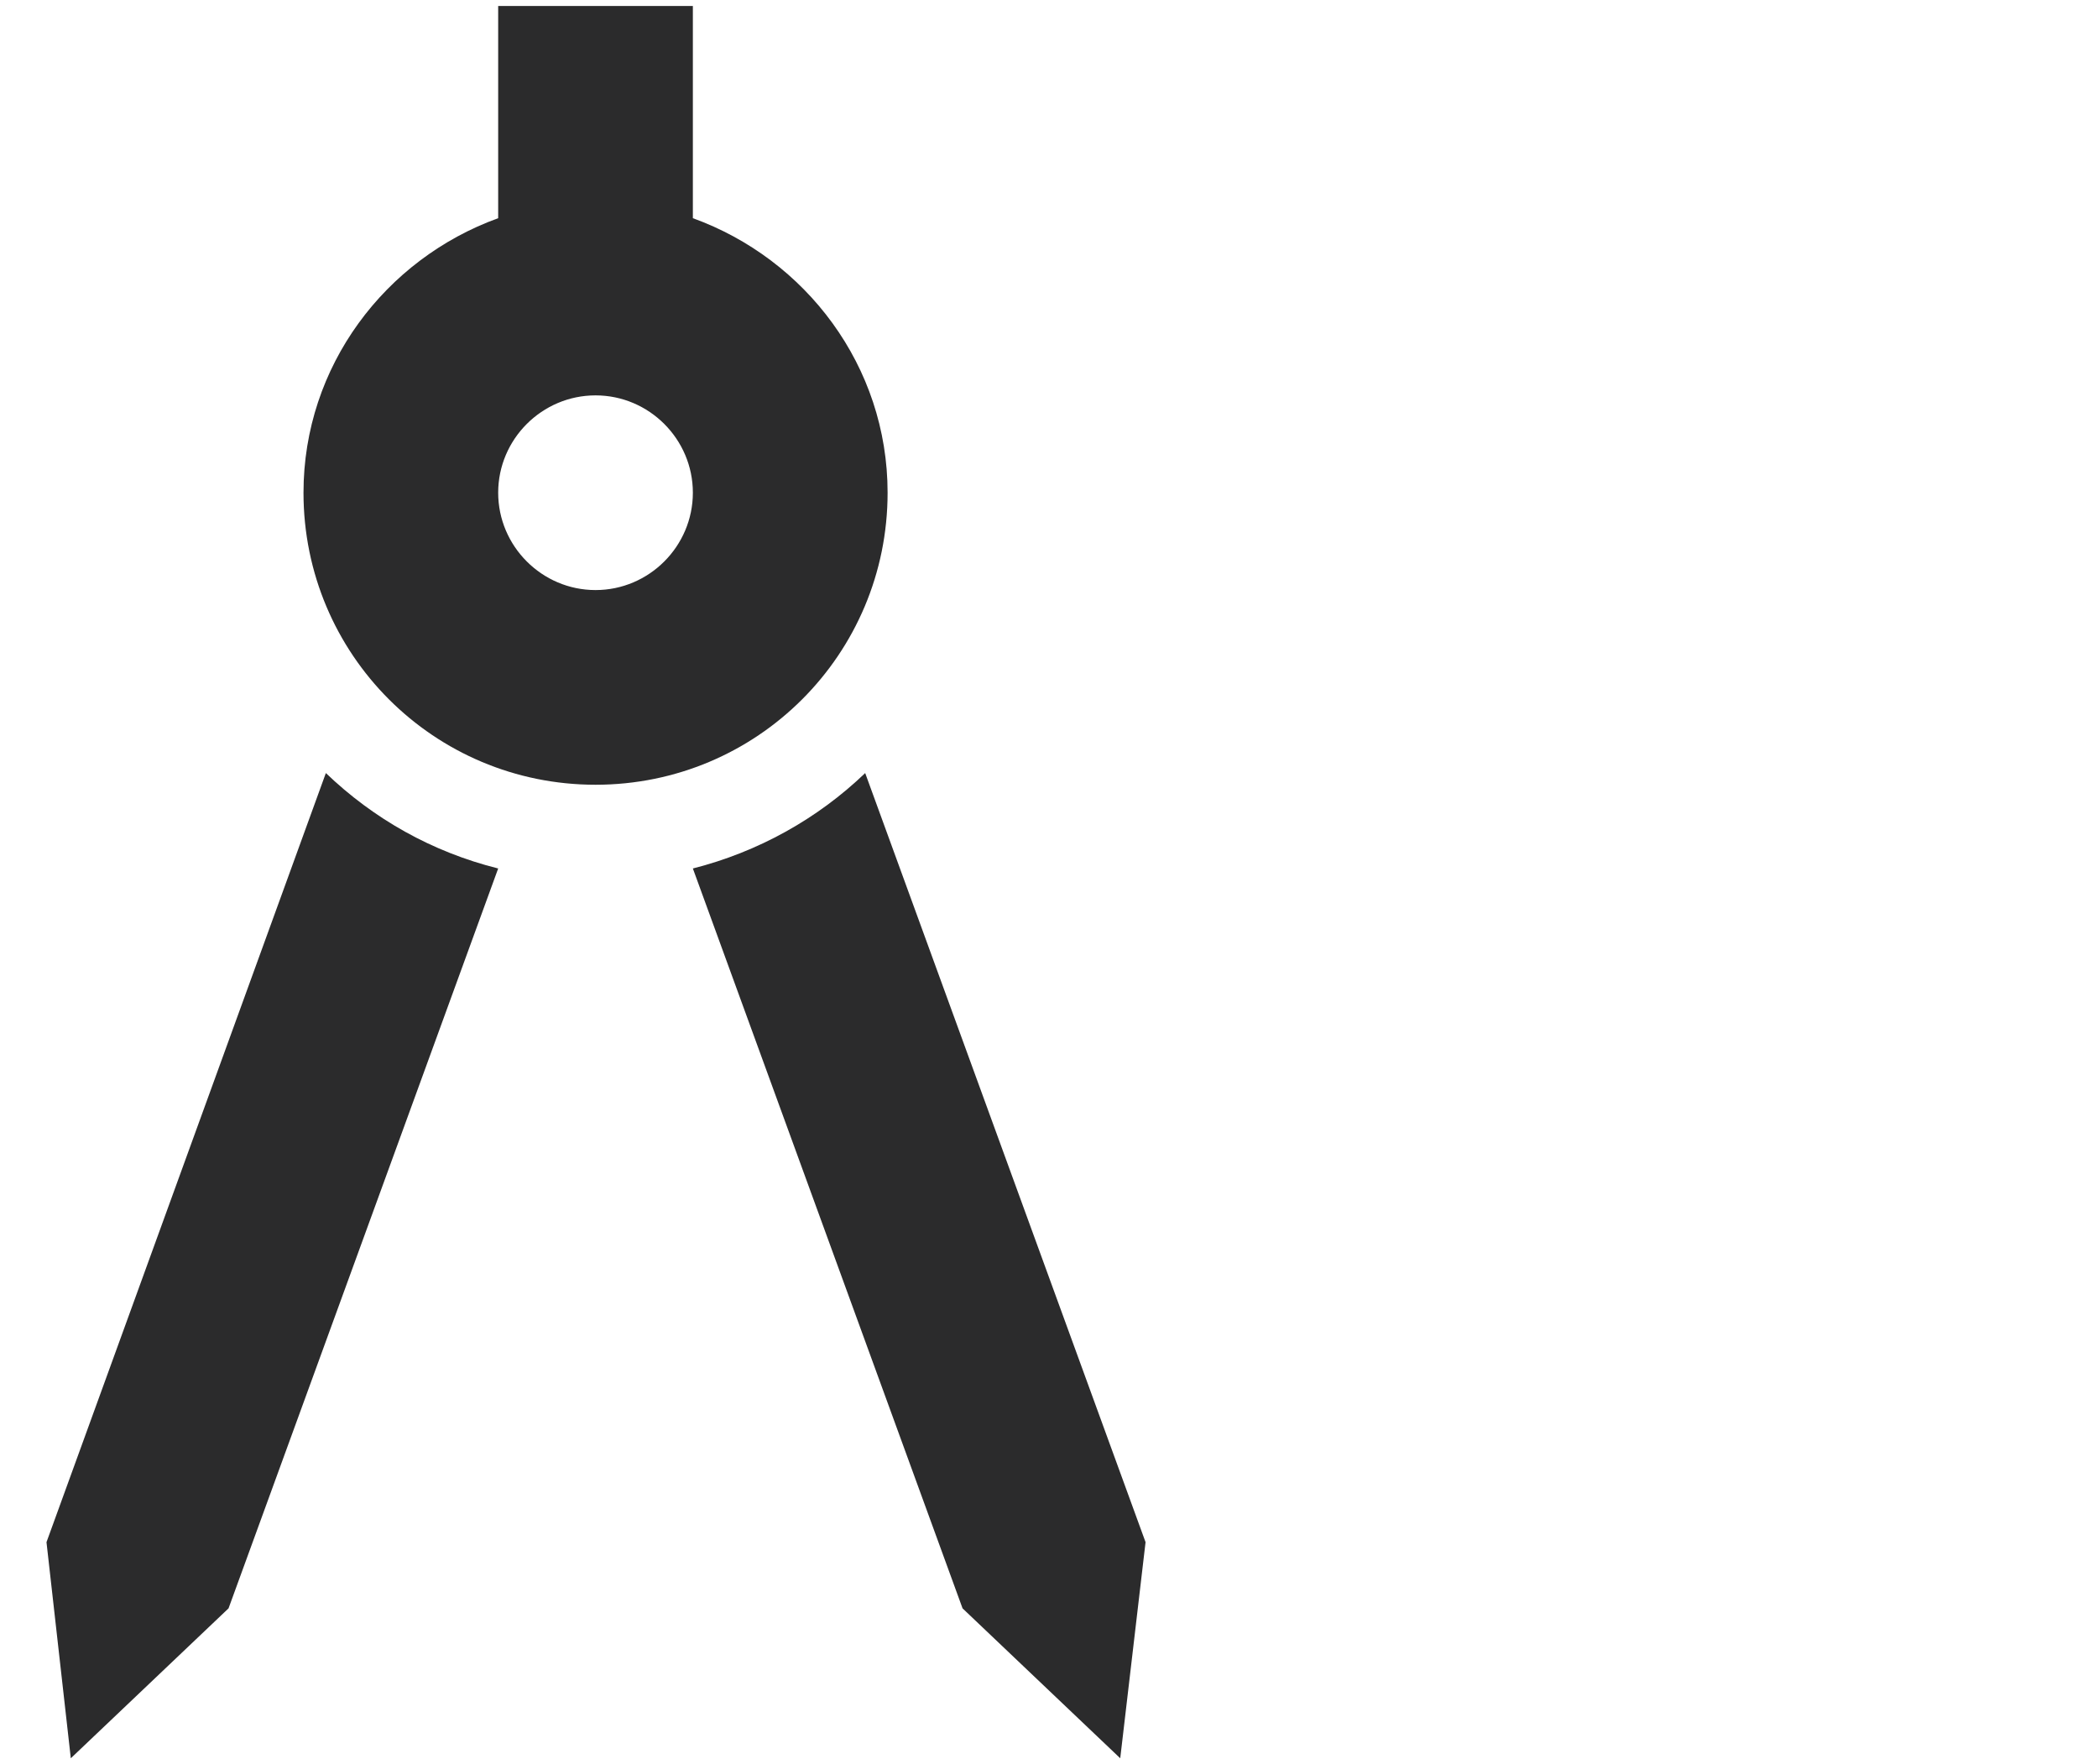
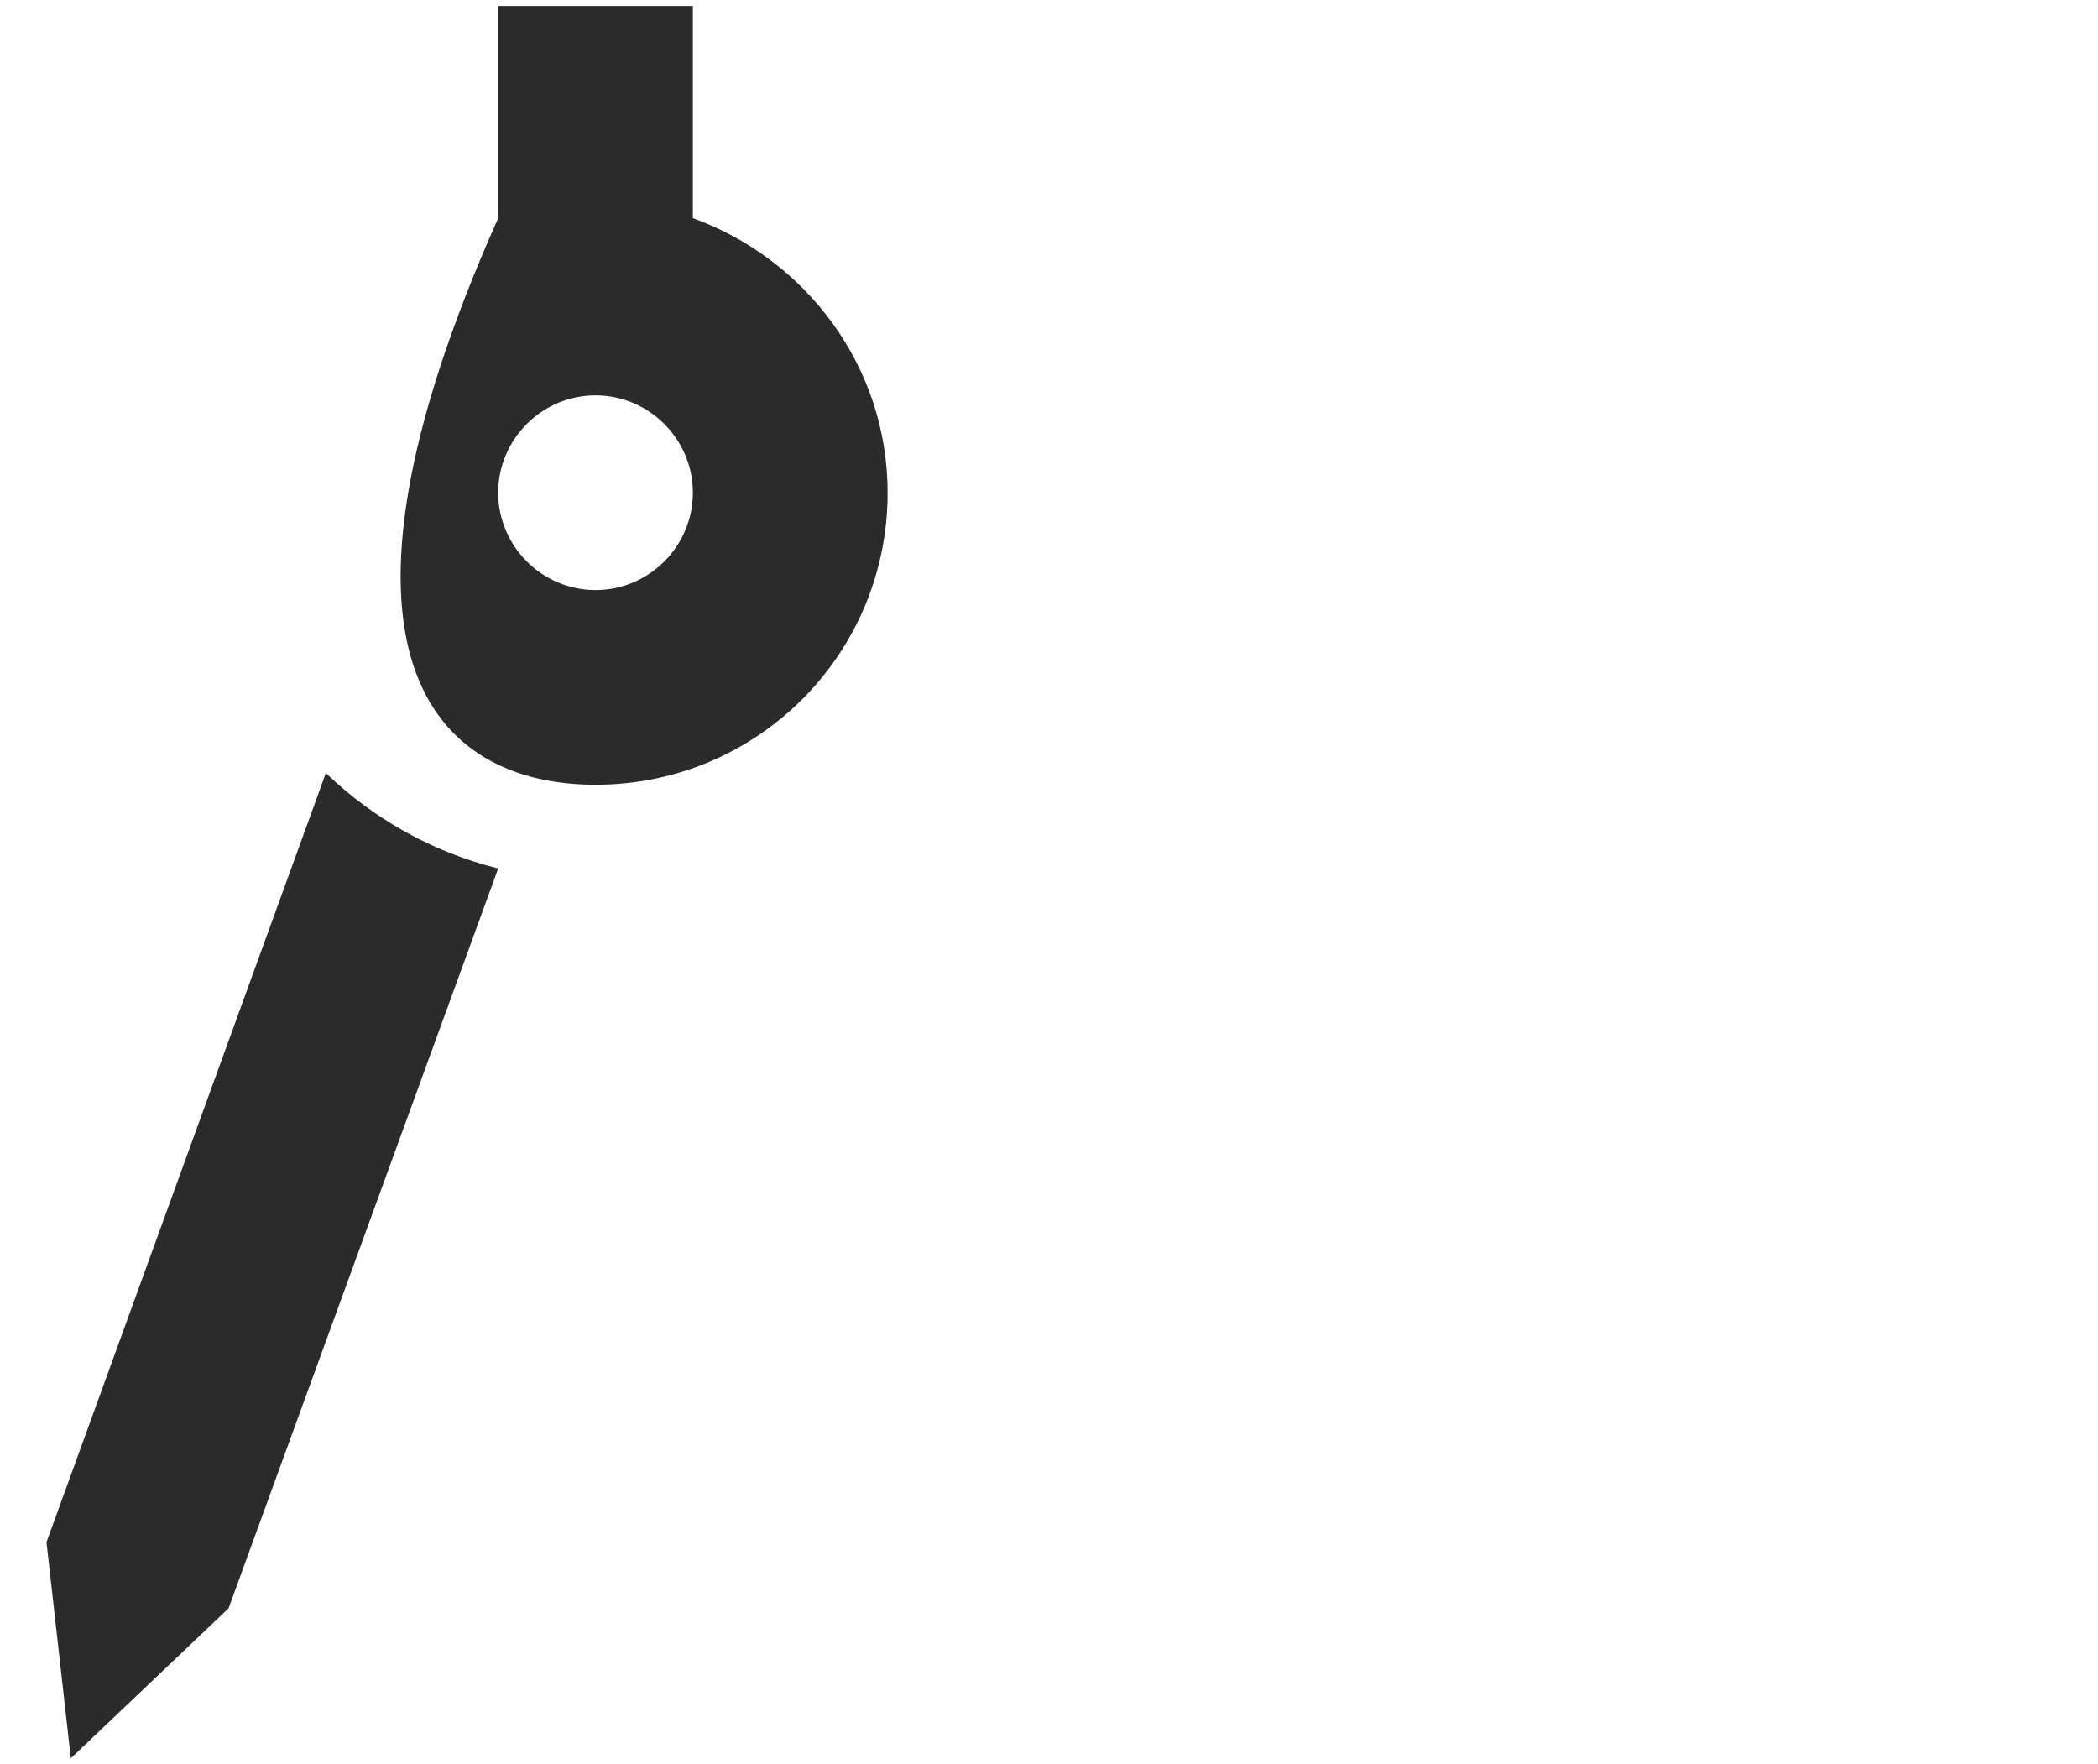
<svg xmlns="http://www.w3.org/2000/svg" width="44" height="37" viewBox="0 0 44 37" fill="none">
  <path d="M0.975 32.343L1.485 36.875L4.793 33.731L10.448 18.214C9.06 17.867 7.835 17.173 6.834 16.213L0.975 32.343Z" fill="#2B2B2C" />
-   <path d="M18.145 16.213C17.145 17.173 15.899 17.867 14.531 18.214L20.187 33.731L23.494 36.875L24.025 32.343L18.145 16.213Z" fill="#2B2B2C" />
-   <path d="M18.615 10.333C18.615 7.679 16.9 5.433 14.531 4.576V0.125H10.448V4.576C8.08 5.433 6.365 7.679 6.365 10.333C6.365 13.723 9.101 16.458 12.49 16.458C15.879 16.458 18.615 13.723 18.615 10.333ZM12.49 12.375C11.367 12.375 10.448 11.456 10.448 10.333C10.448 9.21 11.367 8.292 12.49 8.292C13.613 8.292 14.531 9.21 14.531 10.333C14.531 11.456 13.613 12.375 12.49 12.375Z" fill="#2B2B2C" />
+   <path d="M18.615 10.333C18.615 7.679 16.9 5.433 14.531 4.576V0.125H10.448V4.576C6.365 13.723 9.101 16.458 12.49 16.458C15.879 16.458 18.615 13.723 18.615 10.333ZM12.49 12.375C11.367 12.375 10.448 11.456 10.448 10.333C10.448 9.21 11.367 8.292 12.49 8.292C13.613 8.292 14.531 9.21 14.531 10.333C14.531 11.456 13.613 12.375 12.49 12.375Z" fill="#2B2B2C" />
</svg>